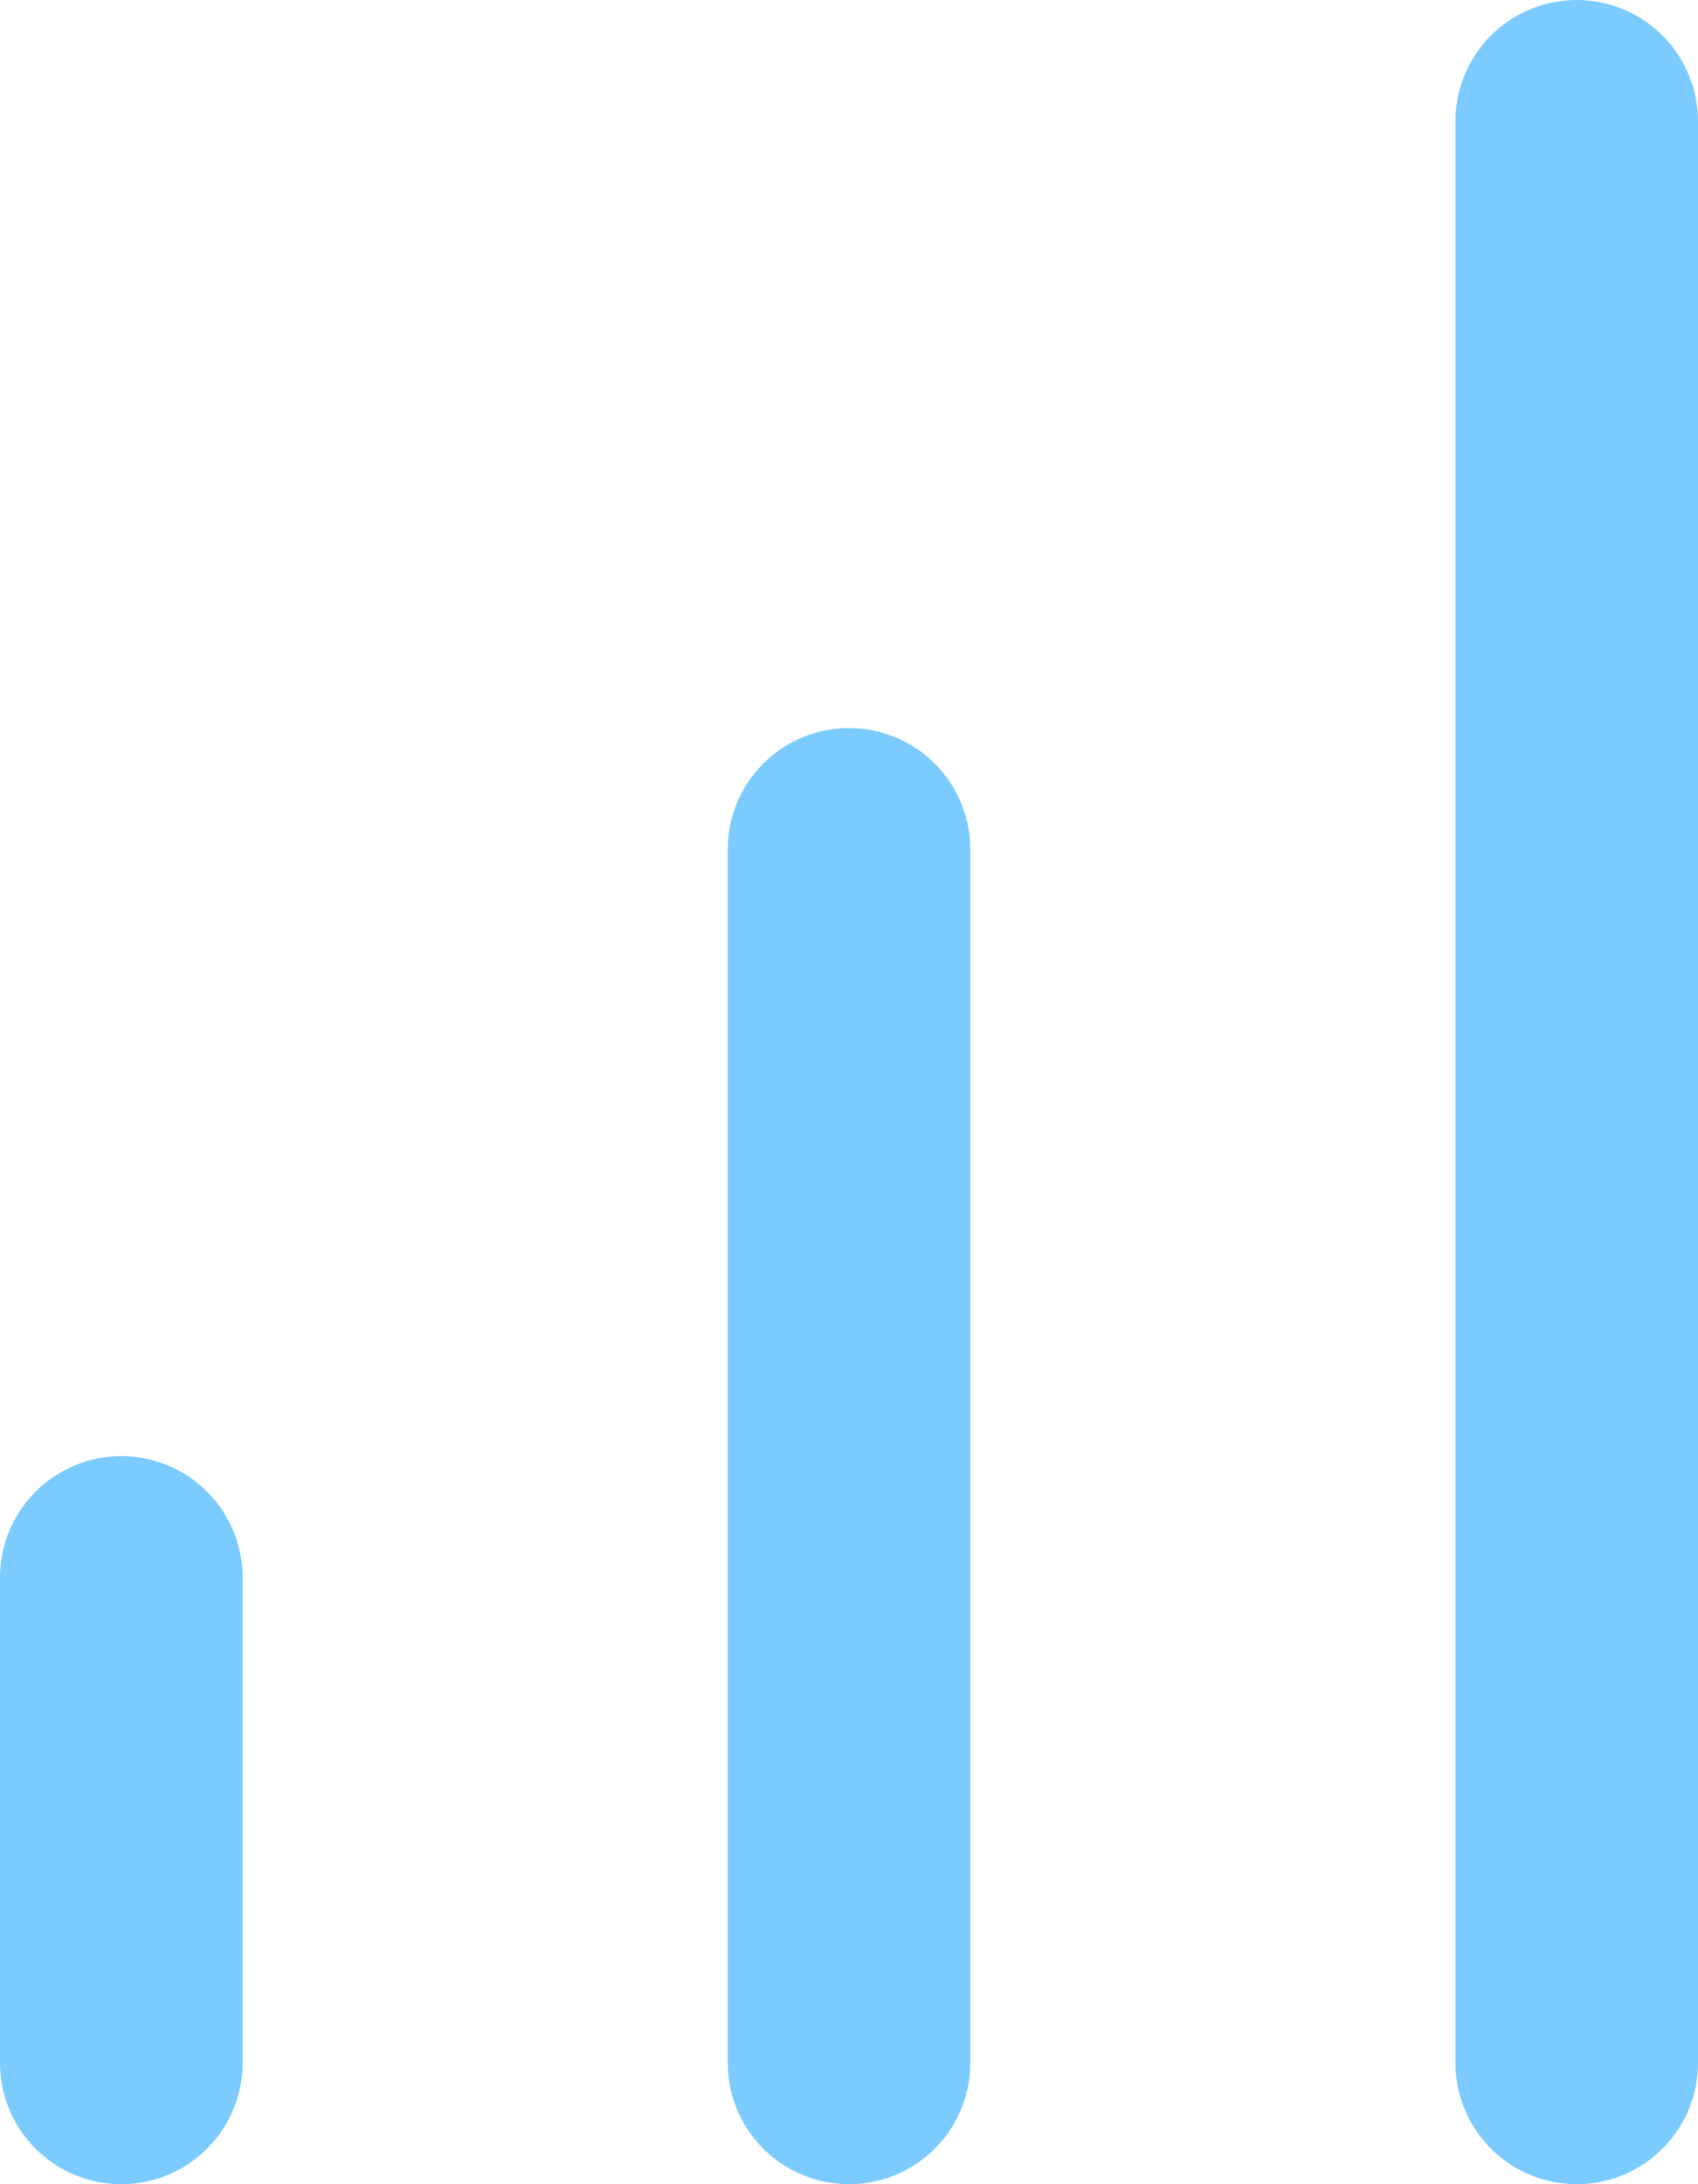
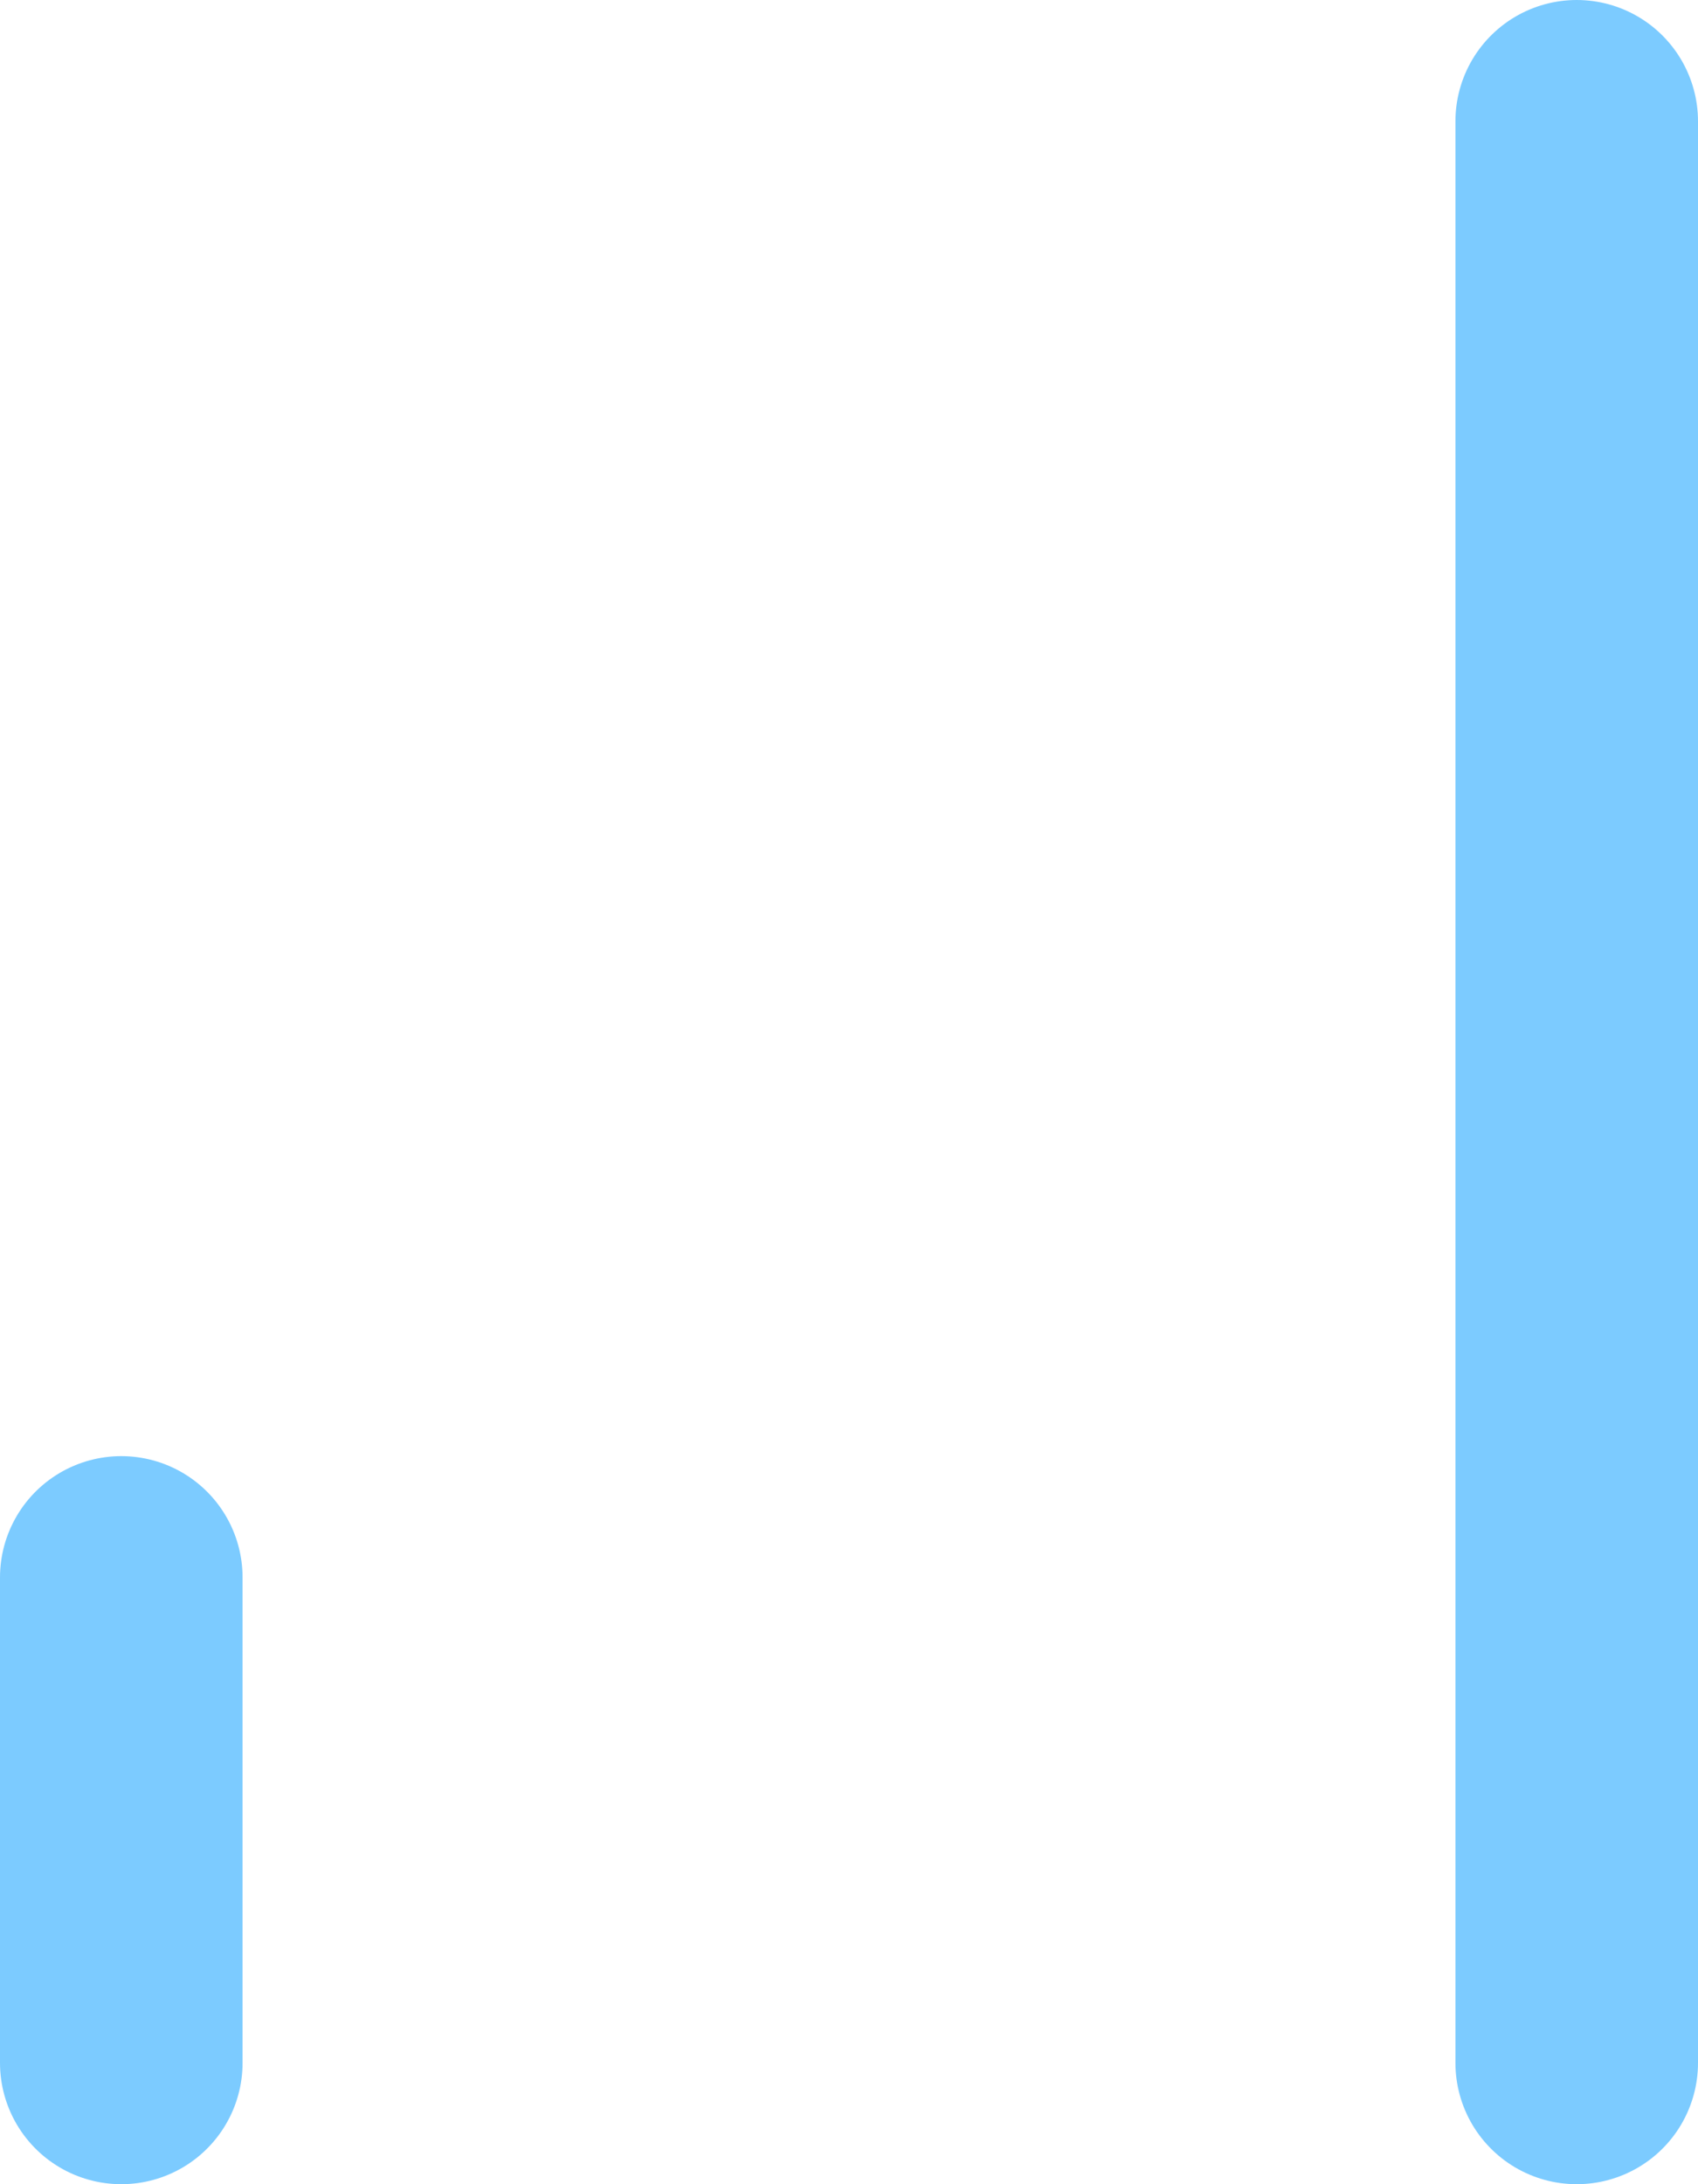
<svg xmlns="http://www.w3.org/2000/svg" width="14" height="18" viewBox="0 0 14 18" fill="none">
-   <path d="M7 17V7M13 17V1M1 17V13" stroke="#7CCBFF" stroke-width="2" stroke-linecap="round" stroke-linejoin="round" />
+   <path d="M7 17M13 17V1M1 17V13" stroke="#7CCBFF" stroke-width="2" stroke-linecap="round" stroke-linejoin="round" />
</svg>